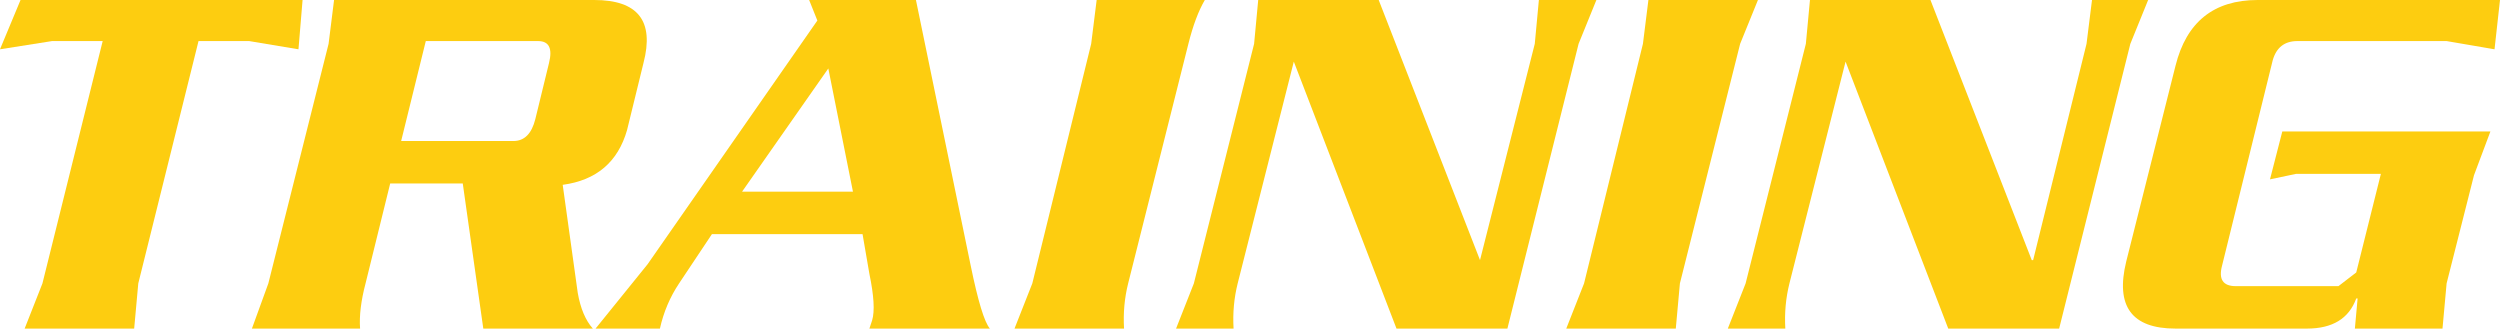
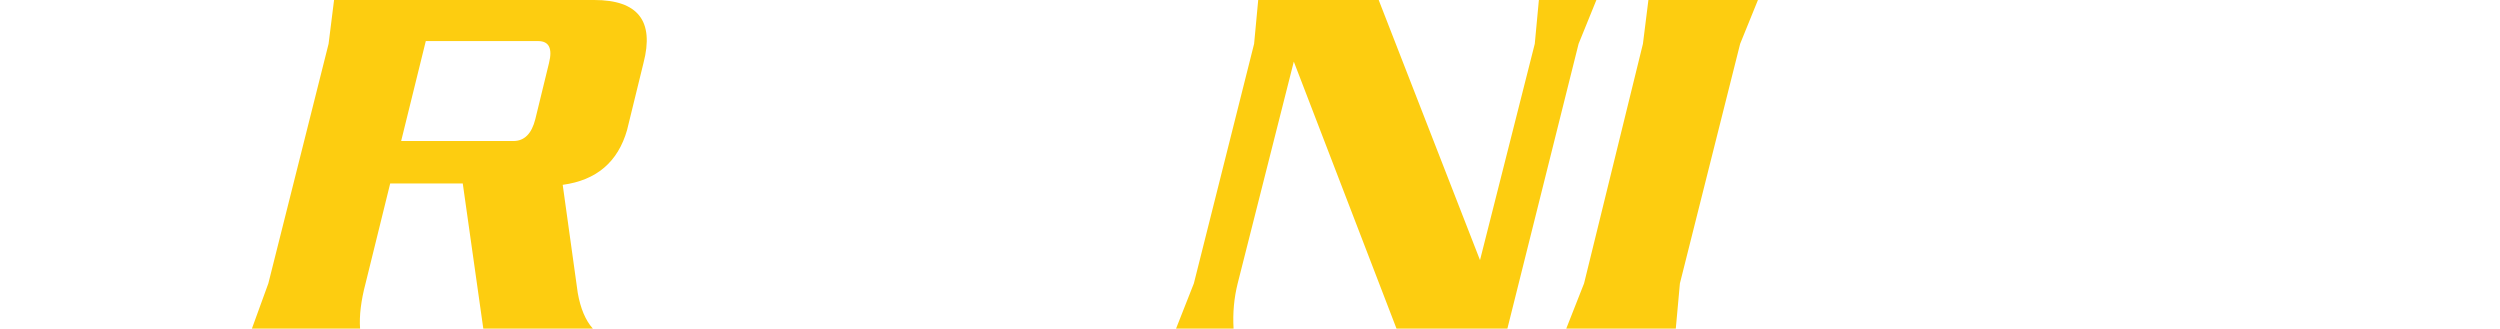
<svg xmlns="http://www.w3.org/2000/svg" height="12.0px" width="91.3px">
  <g transform="matrix(1.0, 0.0, 0.0, 1.0, 0.0, 0.0)">
-     <path d="M10.9 1.8 L9.1 1.5 7.25 1.5 5.05 10.35 4.9 12.0 0.9 12.0 1.55 10.35 3.75 1.5 1.9 1.5 0.0 1.8 0.75 0.0 11.05 0.0 10.9 1.8" fill="#fdcd10" fill-rule="evenodd" stroke="none" />
    <path d="M21.65 12.0 L17.65 12.0 16.9 6.7 14.25 6.7 13.35 10.35 Q13.1 11.3 13.15 12.0 L9.2 12.0 9.8 10.35 12.0 1.6 12.2 0.0 21.7 0.0 Q24.1 0.0 23.5 2.3 L22.9 4.75 Q22.4 6.5 20.55 6.75 L21.1 10.7 Q21.25 11.55 21.65 12.0 M15.55 1.5 L14.65 5.15 18.75 5.15 Q19.35 5.15 19.55 4.35 L20.05 2.3 Q20.25 1.5 19.65 1.5 L15.55 1.5" fill="#fdcd10" fill-rule="evenodd" stroke="none" />
-     <path d="M31.5 8.55 L26.0 8.55 24.8 10.35 Q24.3 11.1 24.1 12.0 L21.75 12.0 23.65 9.65 29.85 0.75 29.55 0.0 33.45 0.0 35.45 9.7 Q35.85 11.65 36.15 12.0 L31.75 12.0 31.85 11.7 Q32.0 11.2 31.75 10.0 L31.5 8.55 M27.1 7.0 L31.15 7.0 30.25 2.5 27.1 7.0" fill="#fdcd10" fill-rule="evenodd" stroke="none" />
-     <path d="M41.05 12.0 L37.05 12.0 37.7 10.35 39.85 1.6 40.05 0.0 44.0 0.0 Q43.65 0.6 43.4 1.6 L41.2 10.35 Q41.0 11.15 41.05 12.0" fill="#fdcd10" fill-rule="evenodd" stroke="none" />
    <path d="M51.0 12.0 L47.25 2.25 45.2 10.35 Q45.0 11.15 45.05 12.0 L42.95 12.0 43.6 10.35 45.8 1.6 45.95 0.0 50.35 0.0 54.05 9.5 56.05 1.6 56.2 0.0 58.3 0.0 57.65 1.6 55.05 12.0 51.0 12.0" fill="#fdcd10" fill-rule="evenodd" stroke="none" />
    <path d="M64.2 0.0 L63.55 1.6 61.35 10.35 61.2 12.0 57.2 12.0 57.85 10.35 60.0 1.6 60.2 0.0 64.2 0.0" fill="#fdcd10" fill-rule="evenodd" stroke="none" />
-     <path d="M71.15 12.0 L67.4 2.25 65.35 10.35 Q65.15 11.15 65.2 12.0 L63.1 12.0 63.75 10.35 65.95 1.6 66.1 0.0 70.5 0.0 74.2 9.5 74.25 9.5 76.2 1.6 76.4 0.0 78.45 0.0 77.8 1.6 75.2 12.0 71.15 12.0" fill="#fdcd10" fill-rule="evenodd" stroke="none" />
-     <path d="M89.35 1.5 L83.9 1.5 Q83.2 1.5 83.0 2.2 L81.15 9.7 Q80.95 10.45 81.65 10.45 L85.4 10.45 86.05 9.95 86.95 6.35 83.85 6.35 82.9 6.55 83.35 4.8 90.95 4.8 90.35 6.4 89.35 10.35 89.2 12.0 86.0 12.0 86.1 10.9 86.05 10.9 Q85.65 12.0 84.25 12.0 L79.45 12.0 Q77.05 12.0 77.65 9.55 L79.45 2.4 Q80.05 0.0 82.45 0.0 L91.3 0.0 91.1 1.8 89.35 1.5" fill="#fdcd10" fill-rule="evenodd" stroke="none" />
  </g>
</svg>